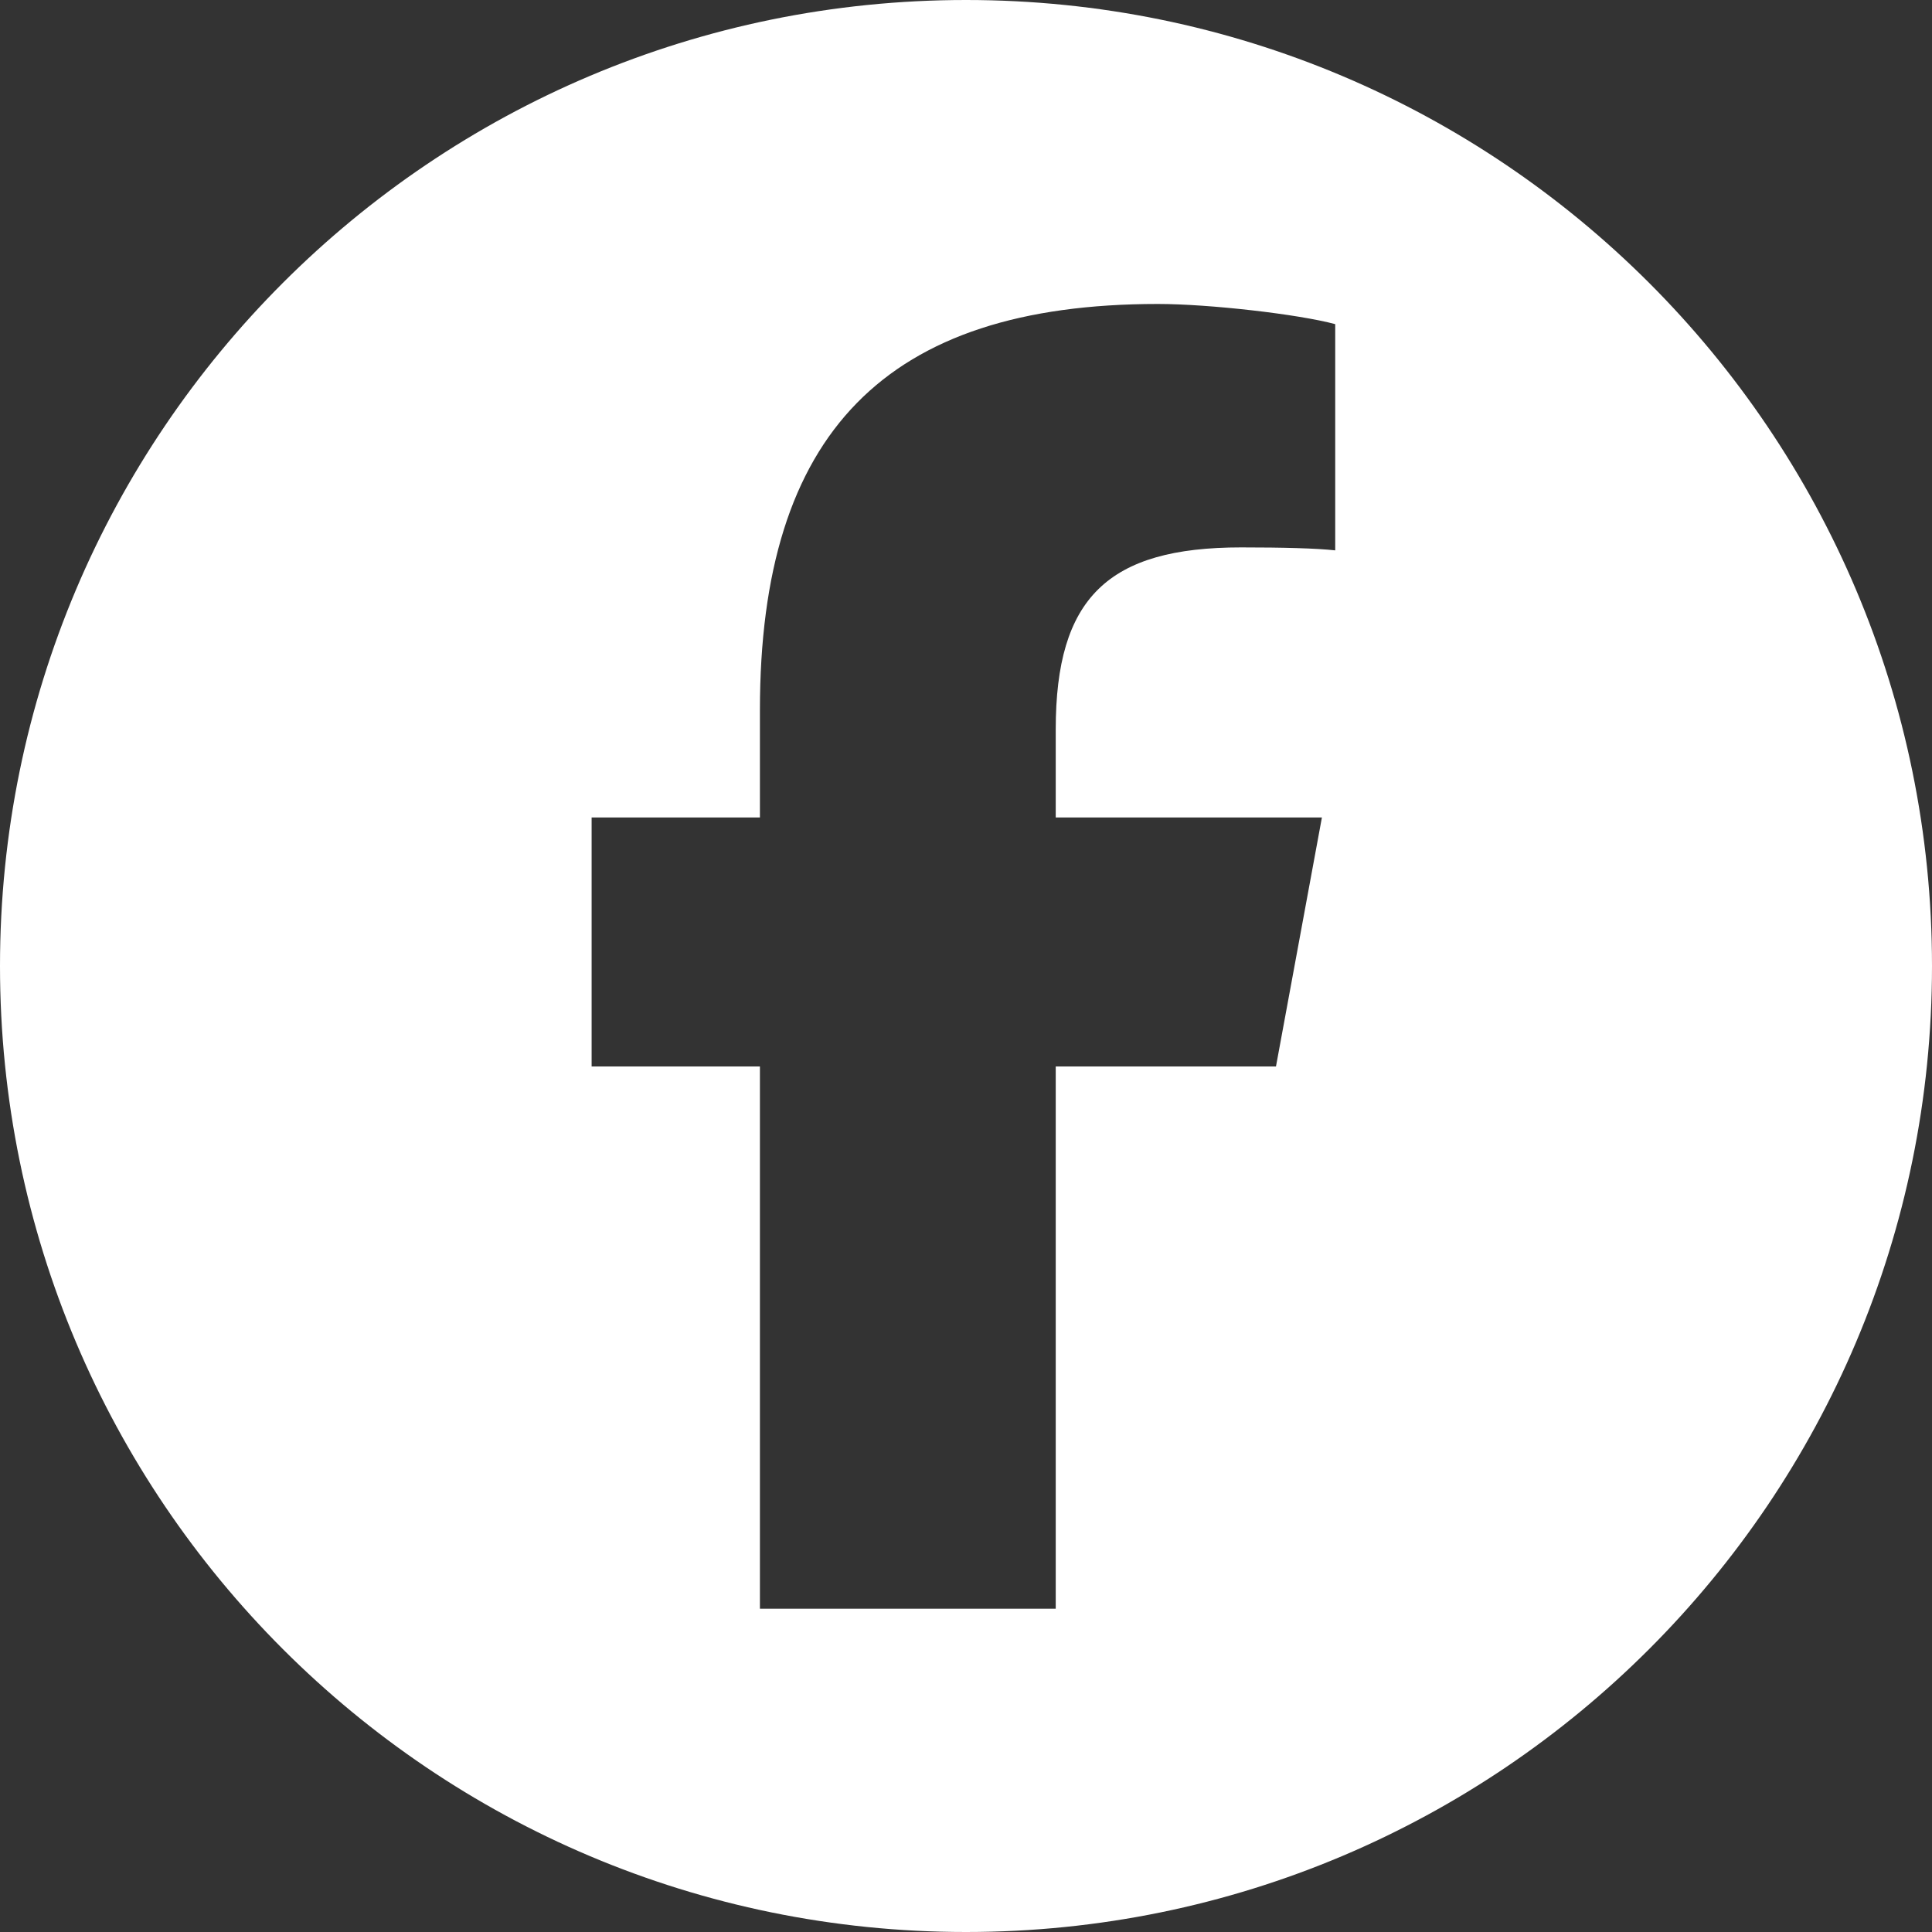
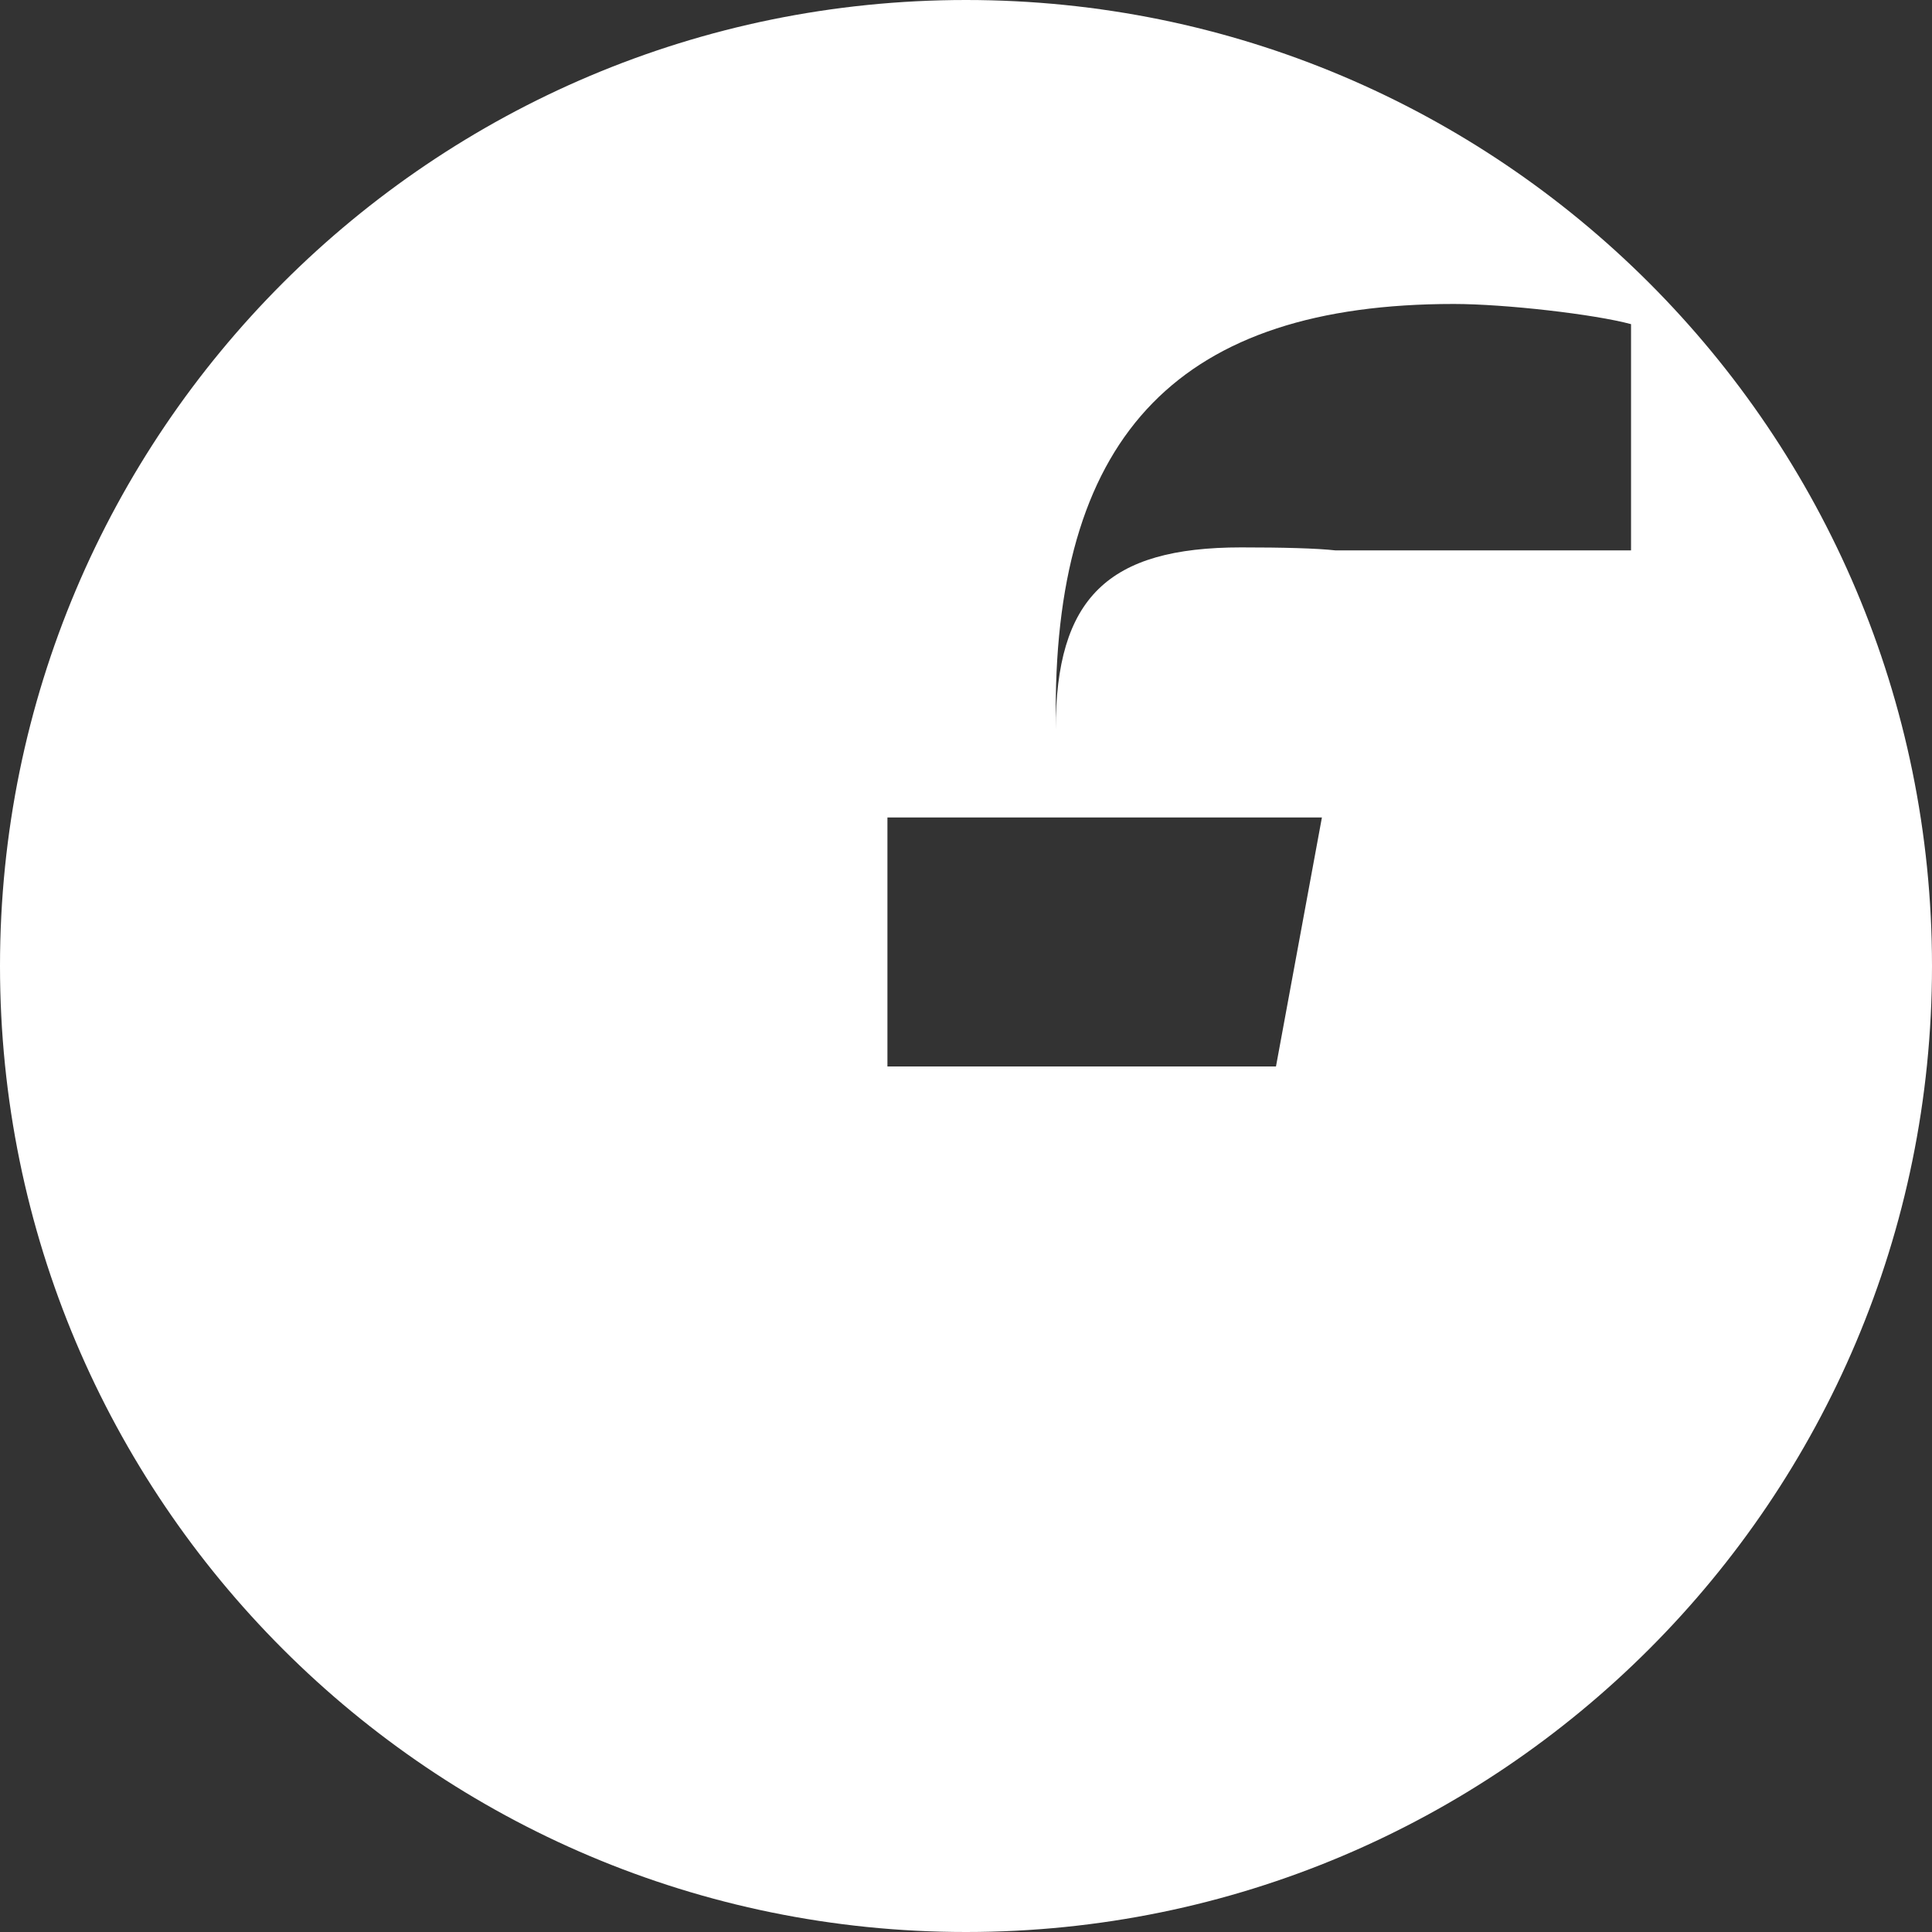
<svg xmlns="http://www.w3.org/2000/svg" id="Ebene_1" data-name="Ebene 1" viewBox="0 0 45 45">
  <rect x="0" y="0" width="45" height="45" fill="#333333" stroke="none" />
  <defs>
    <style>
      .cls-1 {
        fill: #fff;
      }
    </style>
  </defs>
-   <path class="cls-1" d="M22.5,0C10.07,0,0,10.07,0,22.5s10.07,22.5,22.5,22.5,22.5-10.07,22.5-22.5S34.93,0,22.5,0ZM31.11,12.82c-.45-.05-1.23-.07-2.2-.07-3.11,0-4.32,1.18-4.32,4.24v2.05h6.2l-1.07,5.8h-5.13v12.63h-6.89v-12.63h-3.92v-5.8h3.92v-2.5c0-6.46,2.93-9.46,9.27-9.46,1.2,0,3.28.24,4.13.47v5.27Z" />
+   <path class="cls-1" d="M22.5,0C10.07,0,0,10.07,0,22.5s10.07,22.5,22.5,22.5,22.5-10.07,22.5-22.5S34.93,0,22.5,0ZM31.11,12.82c-.45-.05-1.23-.07-2.2-.07-3.11,0-4.32,1.18-4.32,4.24v2.05h6.2l-1.07,5.8h-5.13v12.63v-12.63h-3.92v-5.8h3.92v-2.5c0-6.46,2.93-9.46,9.27-9.46,1.2,0,3.28.24,4.13.47v5.27Z" />
</svg>